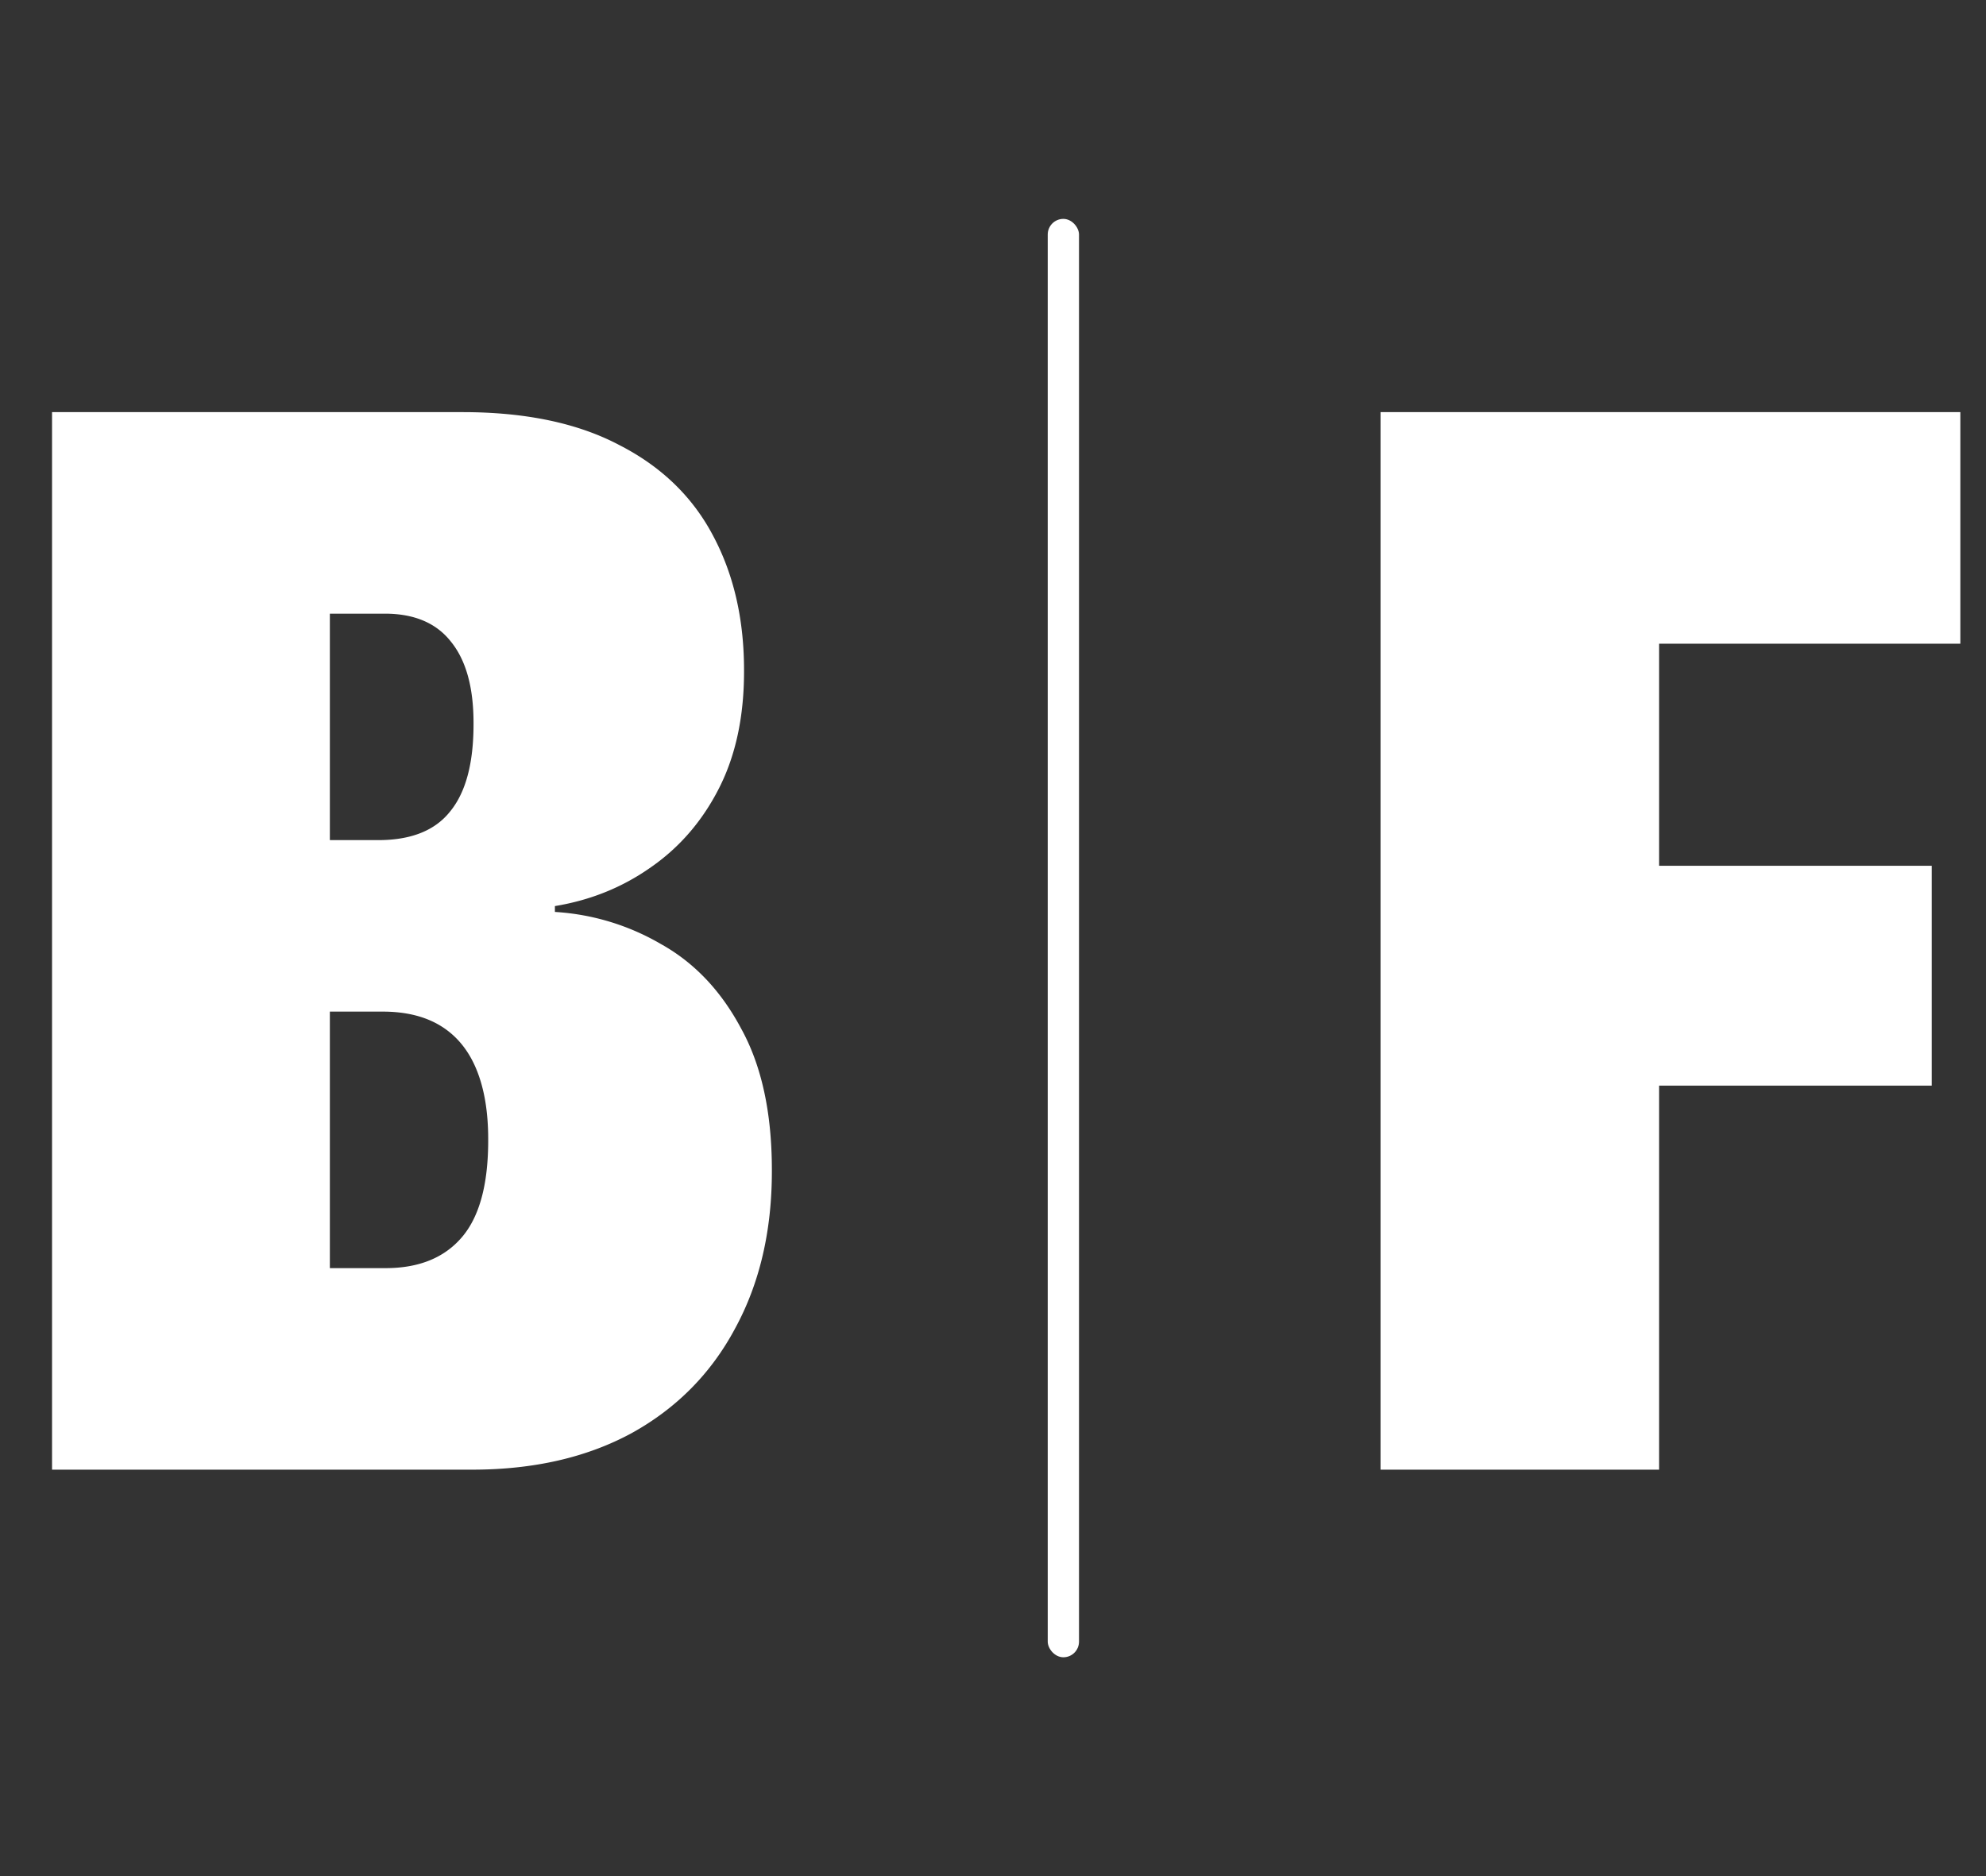
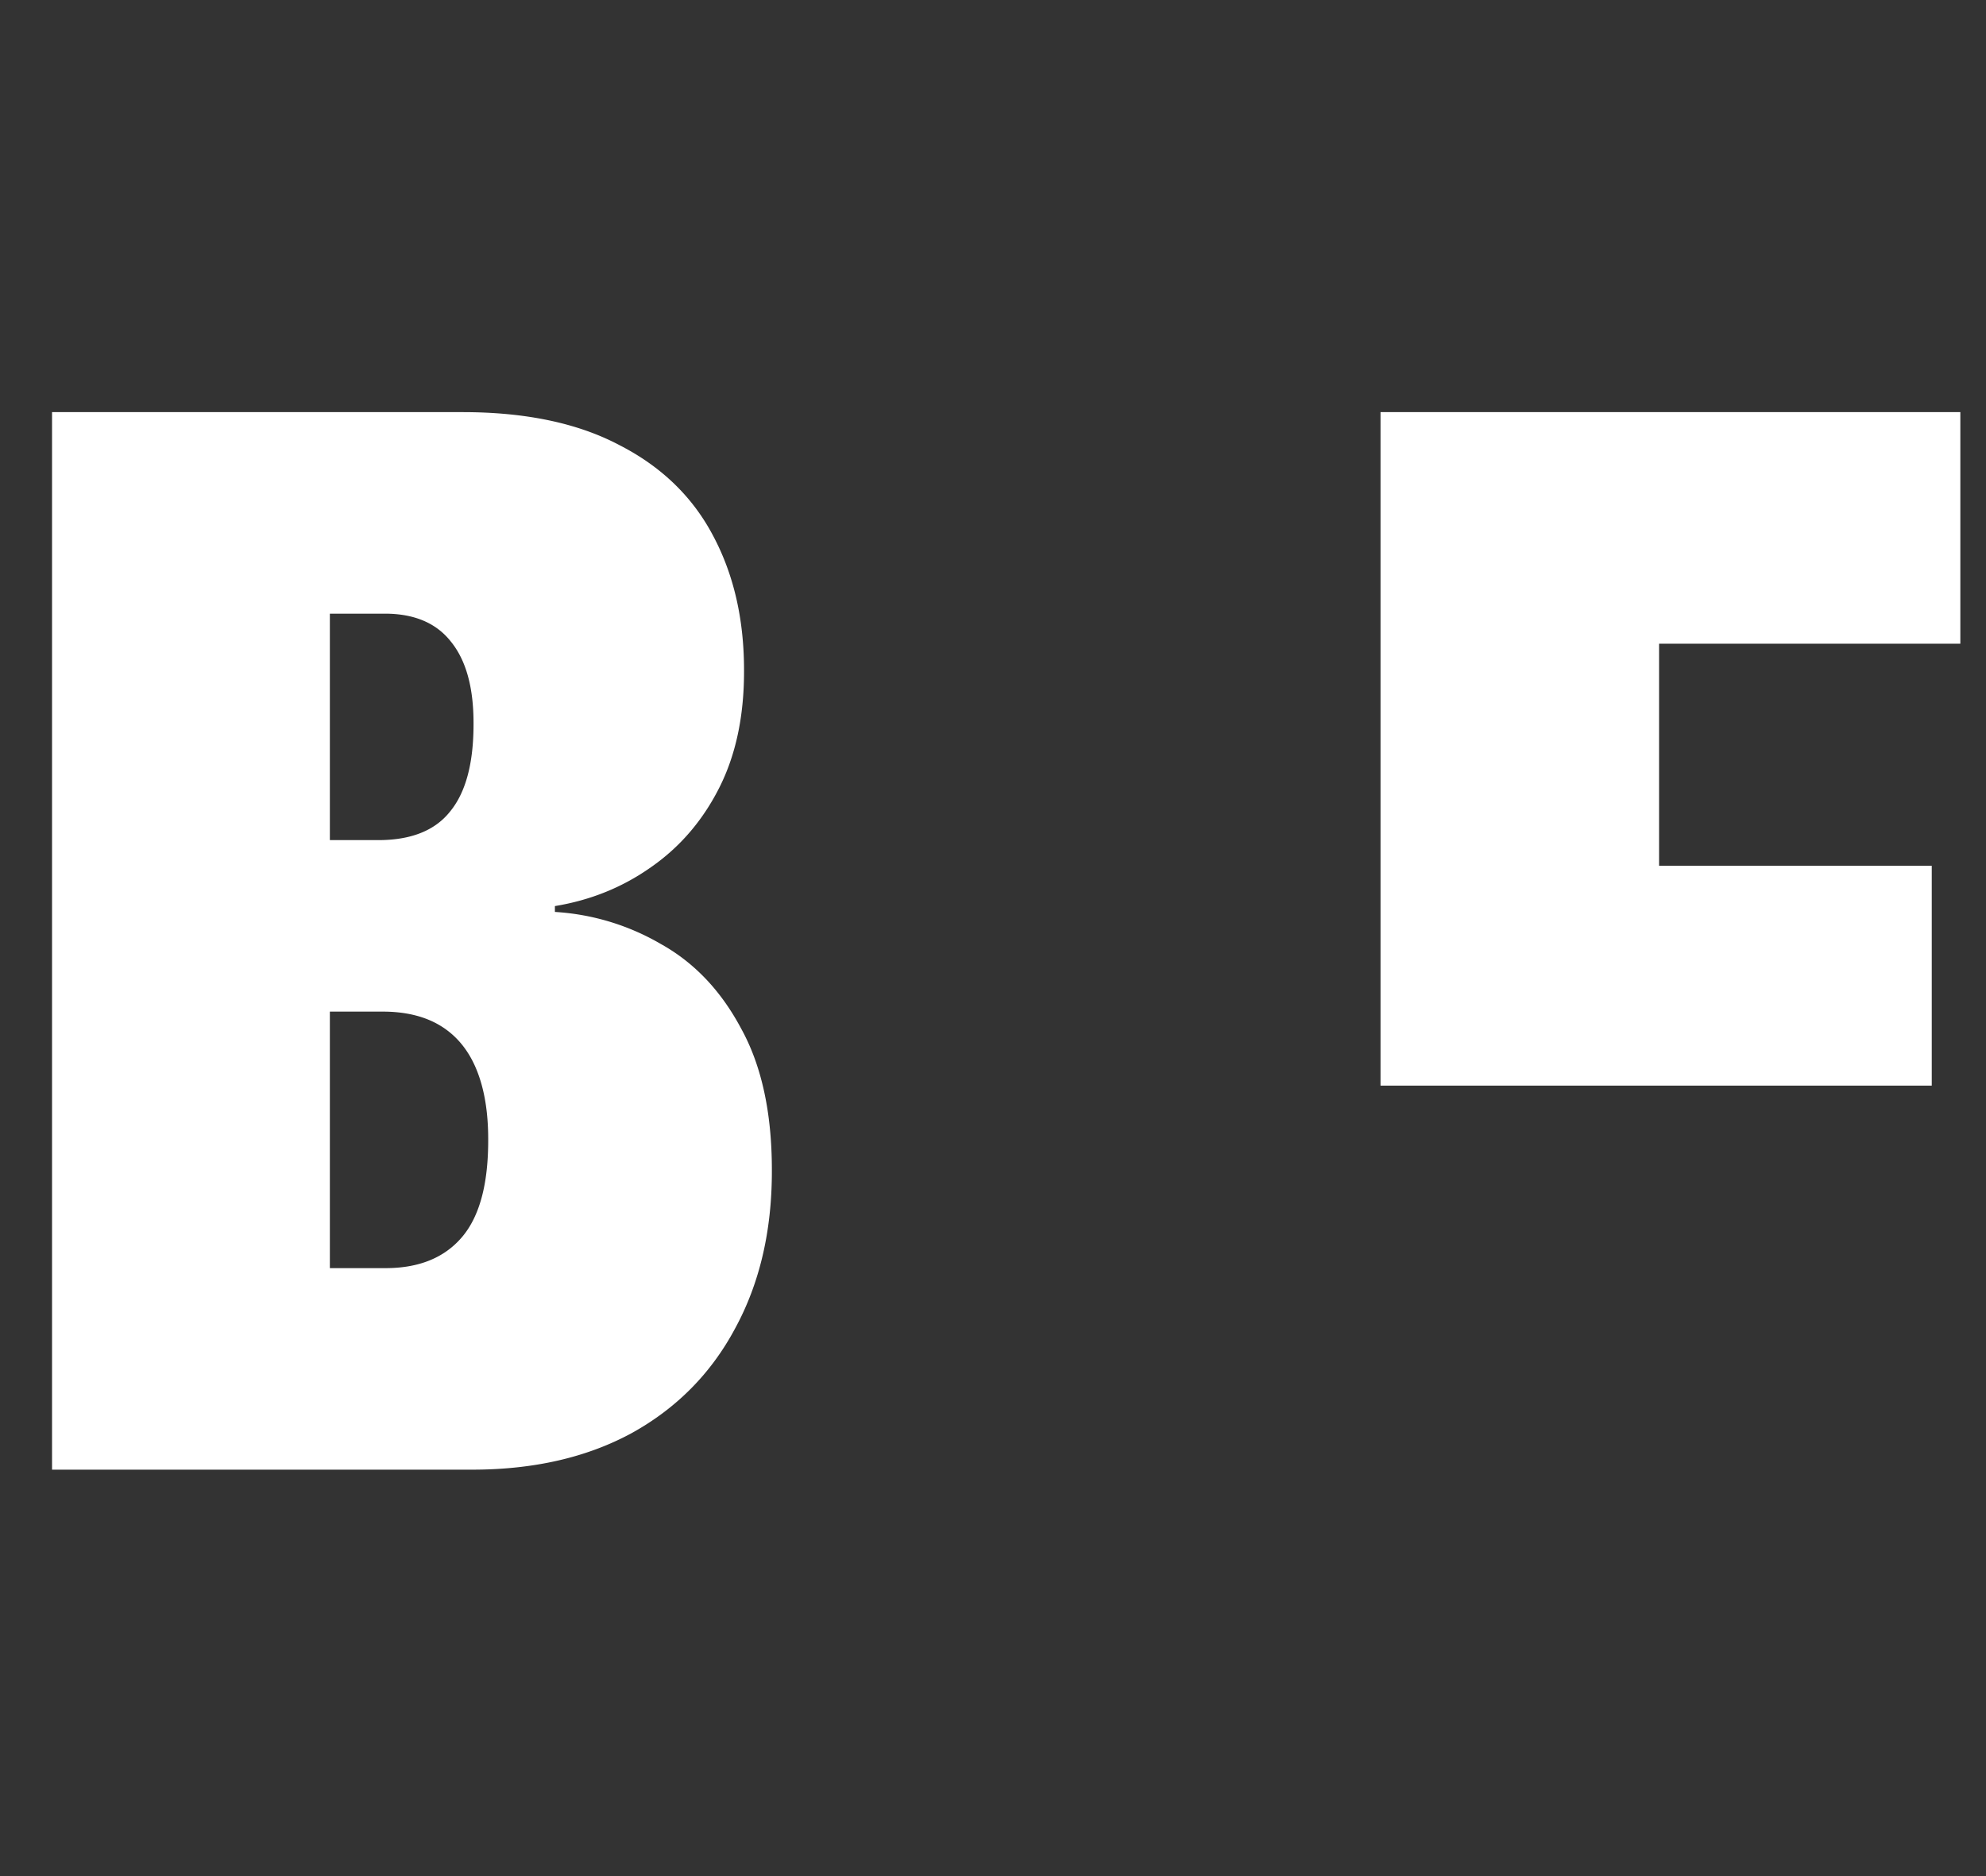
<svg xmlns="http://www.w3.org/2000/svg" width="127" height="120" fill="none">
  <rect width="100%" height="100%" fill="#333333" stroke="none" />
-   <path fill="#fff" d="M12.234 94V81.11h12.422c2.125 0 3.75-.657 4.875-1.97 1.125-1.312 1.688-3.374 1.688-6.187v-.094c0-1.75-.25-3.234-.75-4.453-.5-1.219-1.25-2.14-2.25-2.765s-2.25-.938-3.75-.938H12.234V53.734h11.954c2.093 0 3.625-.609 4.593-1.828 1-1.218 1.5-3.078 1.5-5.578v-.094c0-2.28-.484-4.015-1.453-5.203-.937-1.187-2.344-1.781-4.219-1.781H12.234V26.36h17.344c4.031 0 7.375.703 10.031 2.109 2.688 1.375 4.688 3.312 6 5.812 1.313 2.469 1.97 5.328 1.97 8.578v.094c0 2.875-.532 5.36-1.595 7.453-1.062 2.094-2.515 3.782-4.359 5.063-1.813 1.281-3.86 2.11-6.14 2.484v.375a15.26 15.26 0 0 1 6.796 2.063c2.125 1.187 3.828 2.984 5.11 5.39 1.312 2.375 1.968 5.39 1.968 9.047v.094c0 3.812-.78 7.156-2.343 10.031-1.532 2.875-3.735 5.11-6.61 6.703C37.531 93.22 34.125 94 30.188 94H12.233Zm-8.906 0V26.36h17.766V94H3.328Zm84.953 0V26.36h37.078v14.812h-19.265v14.203h17.437v14.063h-17.437V94H88.281Z" />
-   <rect width="2" height="92" x="67" y="14" fill="#fff" rx="1" />
+   <path fill="#fff" d="M12.234 94V81.11h12.422c2.125 0 3.75-.657 4.875-1.97 1.125-1.312 1.688-3.374 1.688-6.187v-.094c0-1.75-.25-3.234-.75-4.453-.5-1.219-1.25-2.14-2.25-2.765s-2.25-.938-3.75-.938H12.234V53.734h11.954c2.093 0 3.625-.609 4.593-1.828 1-1.218 1.5-3.078 1.5-5.578v-.094c0-2.28-.484-4.015-1.453-5.203-.937-1.187-2.344-1.781-4.219-1.781H12.234V26.36h17.344c4.031 0 7.375.703 10.031 2.109 2.688 1.375 4.688 3.312 6 5.812 1.313 2.469 1.97 5.328 1.97 8.578v.094c0 2.875-.532 5.36-1.595 7.453-1.062 2.094-2.515 3.782-4.359 5.063-1.813 1.281-3.86 2.11-6.14 2.484v.375a15.26 15.26 0 0 1 6.796 2.063c2.125 1.187 3.828 2.984 5.11 5.39 1.312 2.375 1.968 5.39 1.968 9.047v.094c0 3.812-.78 7.156-2.343 10.031-1.532 2.875-3.735 5.11-6.61 6.703C37.531 93.22 34.125 94 30.188 94H12.233Zm-8.906 0V26.36h17.766V94H3.328Zm84.953 0V26.36h37.078v14.812h-19.265v14.203h17.437v14.063h-17.437H88.281Z" />
</svg>